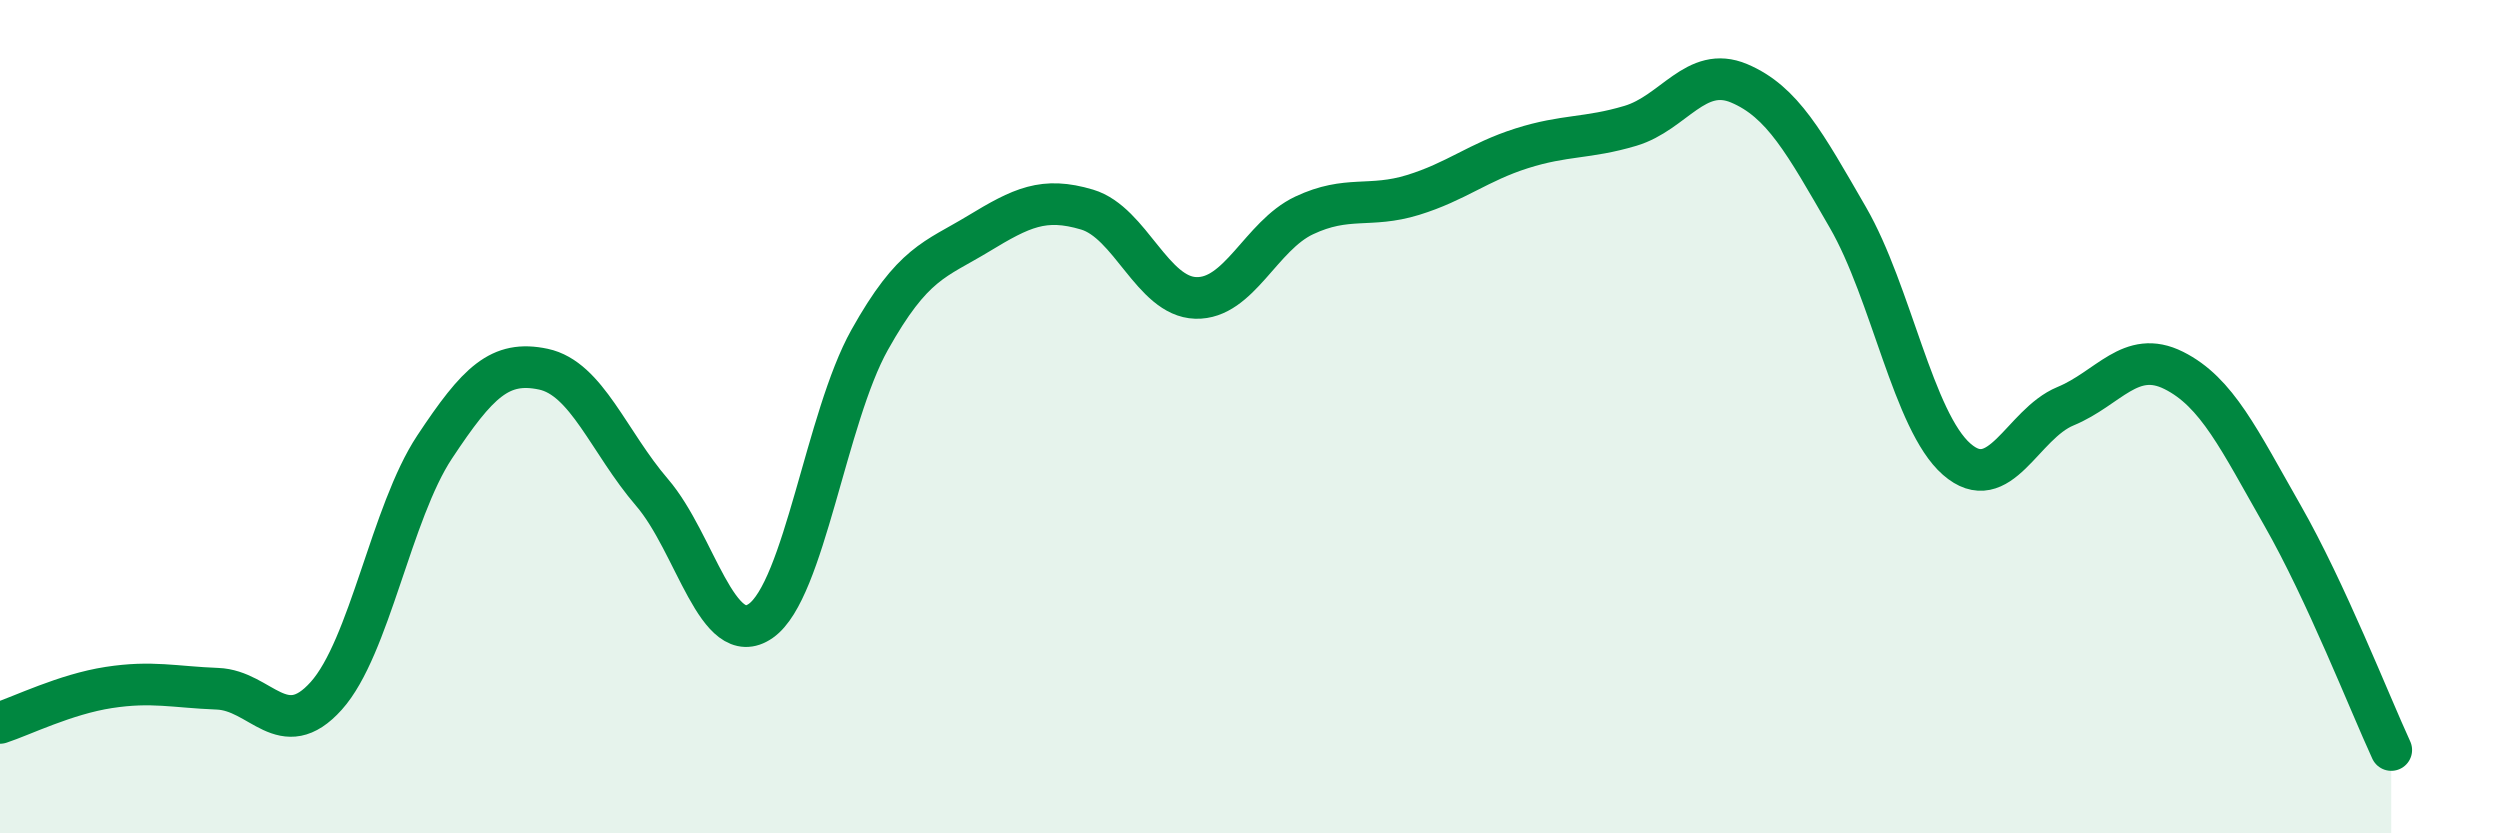
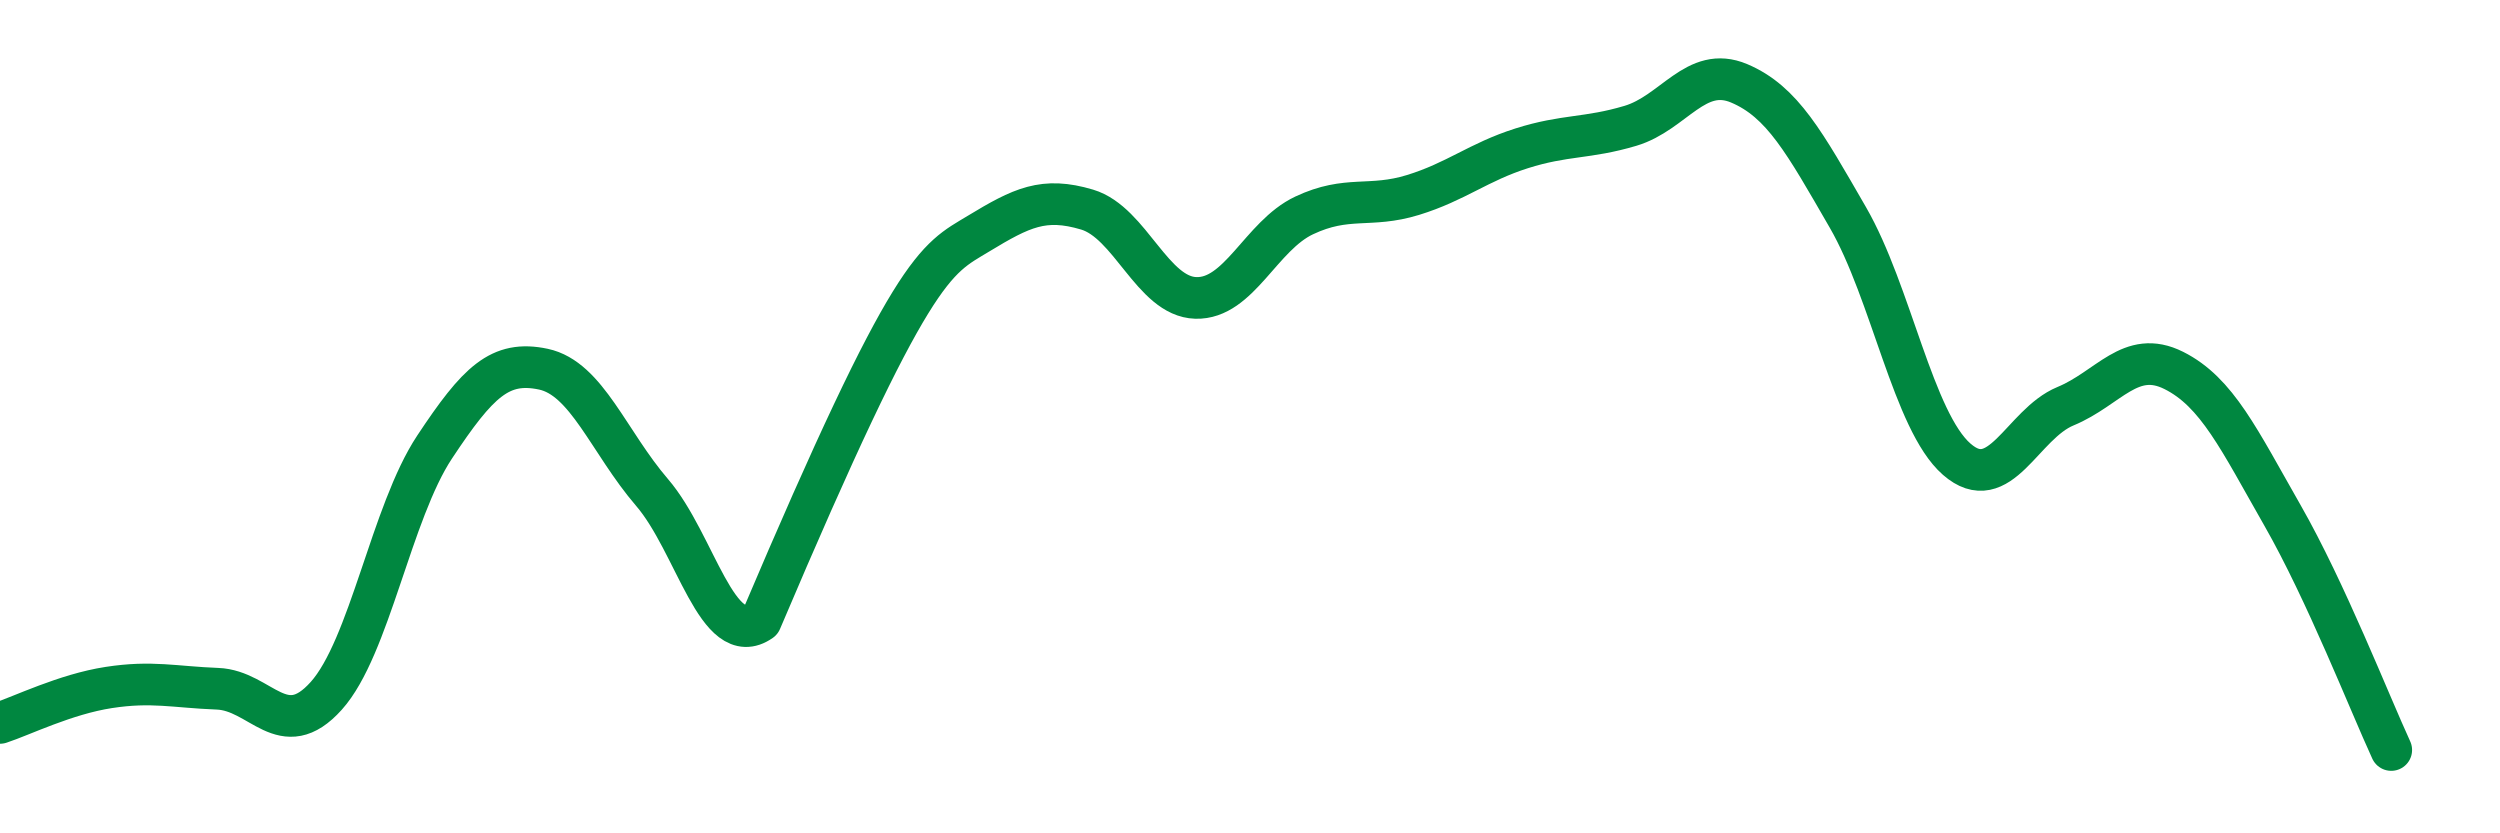
<svg xmlns="http://www.w3.org/2000/svg" width="60" height="20" viewBox="0 0 60 20">
-   <path d="M 0,17.35 C 0.52,17.18 1.57,16.66 2.61,16.5 C 3.65,16.34 4.18,16.49 5.22,16.53 C 6.26,16.57 6.79,17.86 7.83,16.7 C 8.87,15.54 9.39,12.3 10.43,10.73 C 11.47,9.16 12,8.64 13.04,8.86 C 14.08,9.08 14.61,10.61 15.65,11.82 C 16.69,13.03 17.22,15.63 18.26,14.9 C 19.3,14.17 19.83,10.02 20.87,8.16 C 21.91,6.3 22.44,6.24 23.48,5.61 C 24.52,4.98 25.05,4.72 26.09,5.03 C 27.13,5.34 27.66,7.12 28.7,7.15 C 29.74,7.18 30.26,5.66 31.3,5.17 C 32.34,4.68 32.87,5 33.91,4.68 C 34.95,4.36 35.48,3.89 36.52,3.56 C 37.56,3.23 38.09,3.33 39.13,3.02 C 40.17,2.71 40.7,1.56 41.74,2 C 42.78,2.44 43.31,3.42 44.35,5.22 C 45.39,7.02 45.92,10.11 46.96,11.02 C 48,11.93 48.53,10.18 49.57,9.75 C 50.61,9.32 51.13,8.37 52.17,8.89 C 53.21,9.41 53.74,10.55 54.78,12.37 C 55.82,14.19 56.87,16.87 57.39,18L57.39 20L0 20Z" fill="#008740" opacity="0.1" stroke-linecap="round" stroke-linejoin="round" />
-   <path d="M 0,17.35 C 0.52,17.18 1.57,16.66 2.61,16.5 C 3.65,16.34 4.18,16.49 5.22,16.53 C 6.26,16.57 6.79,17.86 7.83,16.7 C 8.87,15.54 9.39,12.3 10.43,10.73 C 11.47,9.16 12,8.64 13.04,8.86 C 14.08,9.08 14.61,10.61 15.65,11.82 C 16.69,13.03 17.22,15.63 18.26,14.9 C 19.3,14.17 19.83,10.02 20.87,8.16 C 21.91,6.3 22.44,6.24 23.48,5.61 C 24.52,4.98 25.05,4.72 26.09,5.03 C 27.13,5.34 27.66,7.12 28.7,7.15 C 29.74,7.18 30.26,5.66 31.3,5.17 C 32.34,4.68 32.87,5 33.91,4.68 C 34.95,4.36 35.48,3.89 36.52,3.56 C 37.56,3.23 38.09,3.33 39.13,3.02 C 40.17,2.71 40.7,1.56 41.74,2 C 42.78,2.44 43.31,3.42 44.35,5.22 C 45.39,7.02 45.92,10.11 46.96,11.02 C 48,11.93 48.53,10.18 49.57,9.75 C 50.61,9.32 51.13,8.37 52.17,8.89 C 53.21,9.41 53.74,10.55 54.78,12.37 C 55.82,14.19 56.87,16.87 57.39,18" stroke="#008740" stroke-width="1" fill="none" stroke-linecap="round" stroke-linejoin="round" />
+   <path d="M 0,17.35 C 0.52,17.18 1.57,16.66 2.61,16.5 C 3.65,16.34 4.18,16.49 5.22,16.53 C 6.26,16.57 6.79,17.86 7.83,16.7 C 8.87,15.54 9.39,12.3 10.43,10.73 C 11.47,9.16 12,8.64 13.04,8.86 C 14.08,9.08 14.61,10.61 15.65,11.82 C 16.69,13.03 17.22,15.63 18.26,14.9 C 21.91,6.3 22.44,6.24 23.48,5.61 C 24.52,4.98 25.05,4.72 26.09,5.03 C 27.13,5.34 27.66,7.12 28.7,7.15 C 29.74,7.18 30.26,5.66 31.3,5.17 C 32.34,4.68 32.87,5 33.91,4.68 C 34.95,4.36 35.48,3.89 36.52,3.56 C 37.56,3.23 38.09,3.33 39.13,3.02 C 40.17,2.71 40.7,1.56 41.74,2 C 42.78,2.44 43.31,3.42 44.35,5.22 C 45.39,7.02 45.92,10.11 46.96,11.02 C 48,11.93 48.53,10.18 49.57,9.75 C 50.61,9.32 51.13,8.37 52.17,8.89 C 53.21,9.41 53.74,10.55 54.78,12.37 C 55.82,14.19 56.87,16.87 57.39,18" stroke="#008740" stroke-width="1" fill="none" stroke-linecap="round" stroke-linejoin="round" />
</svg>